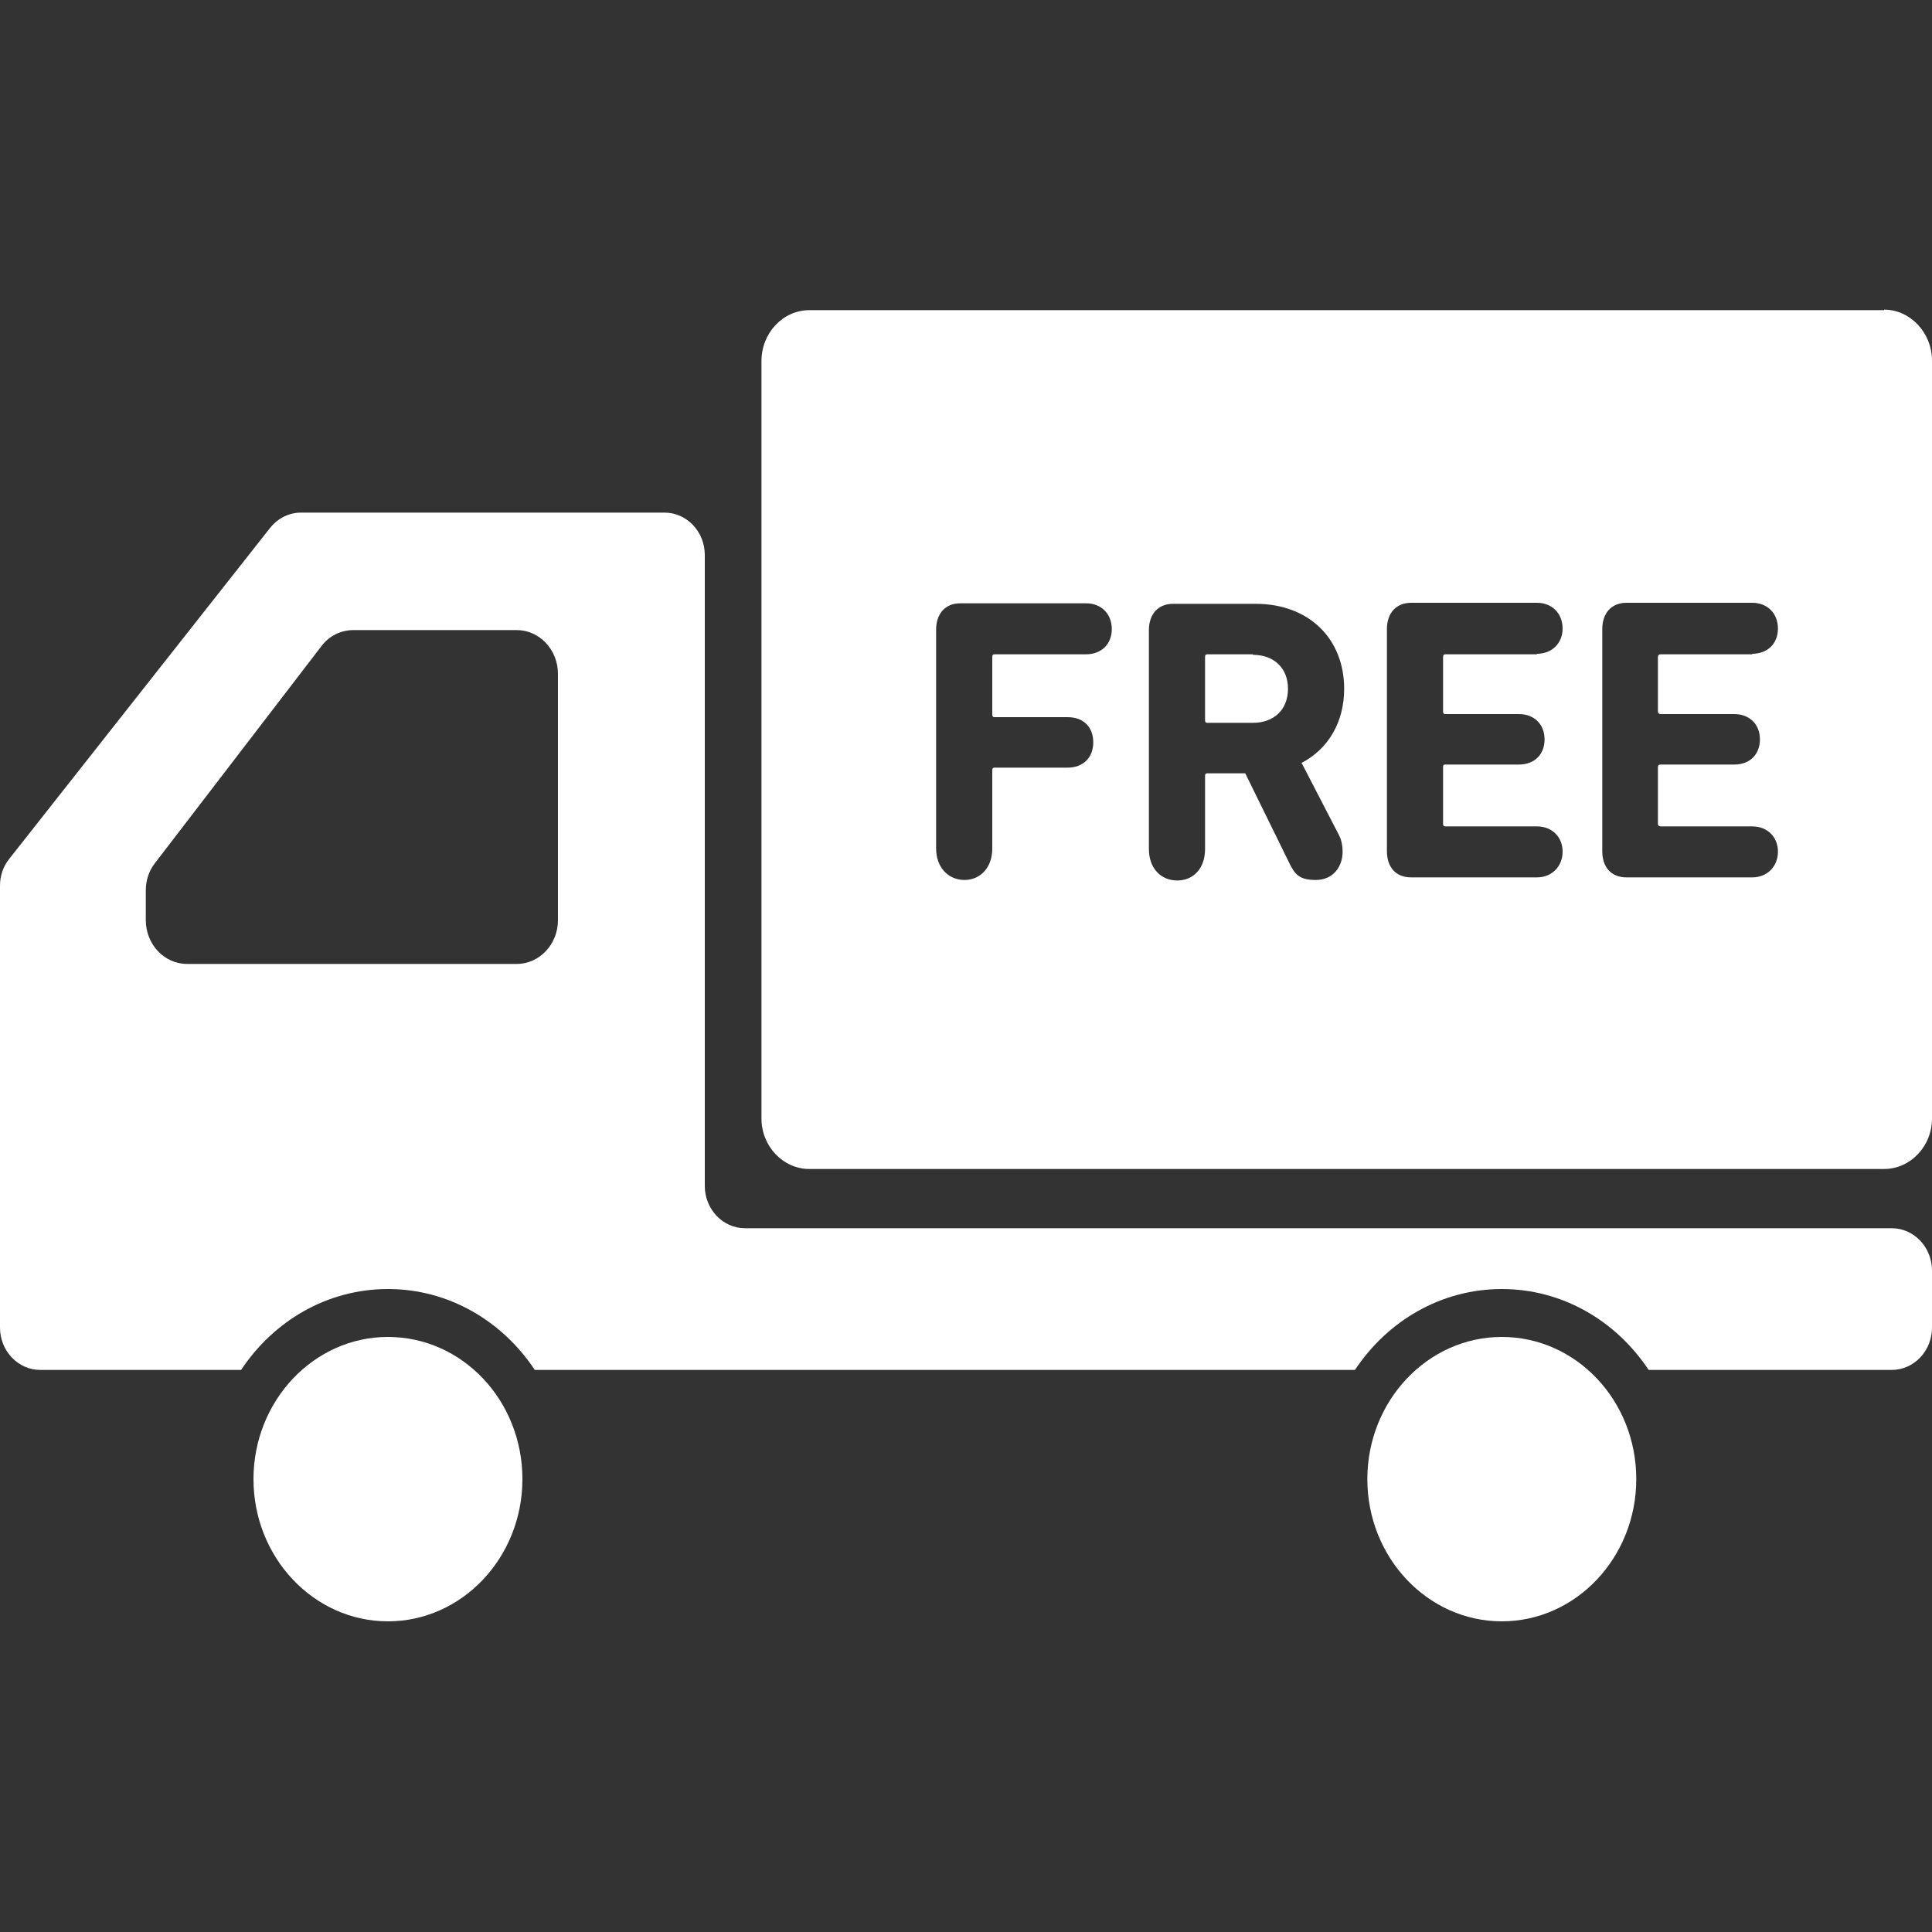
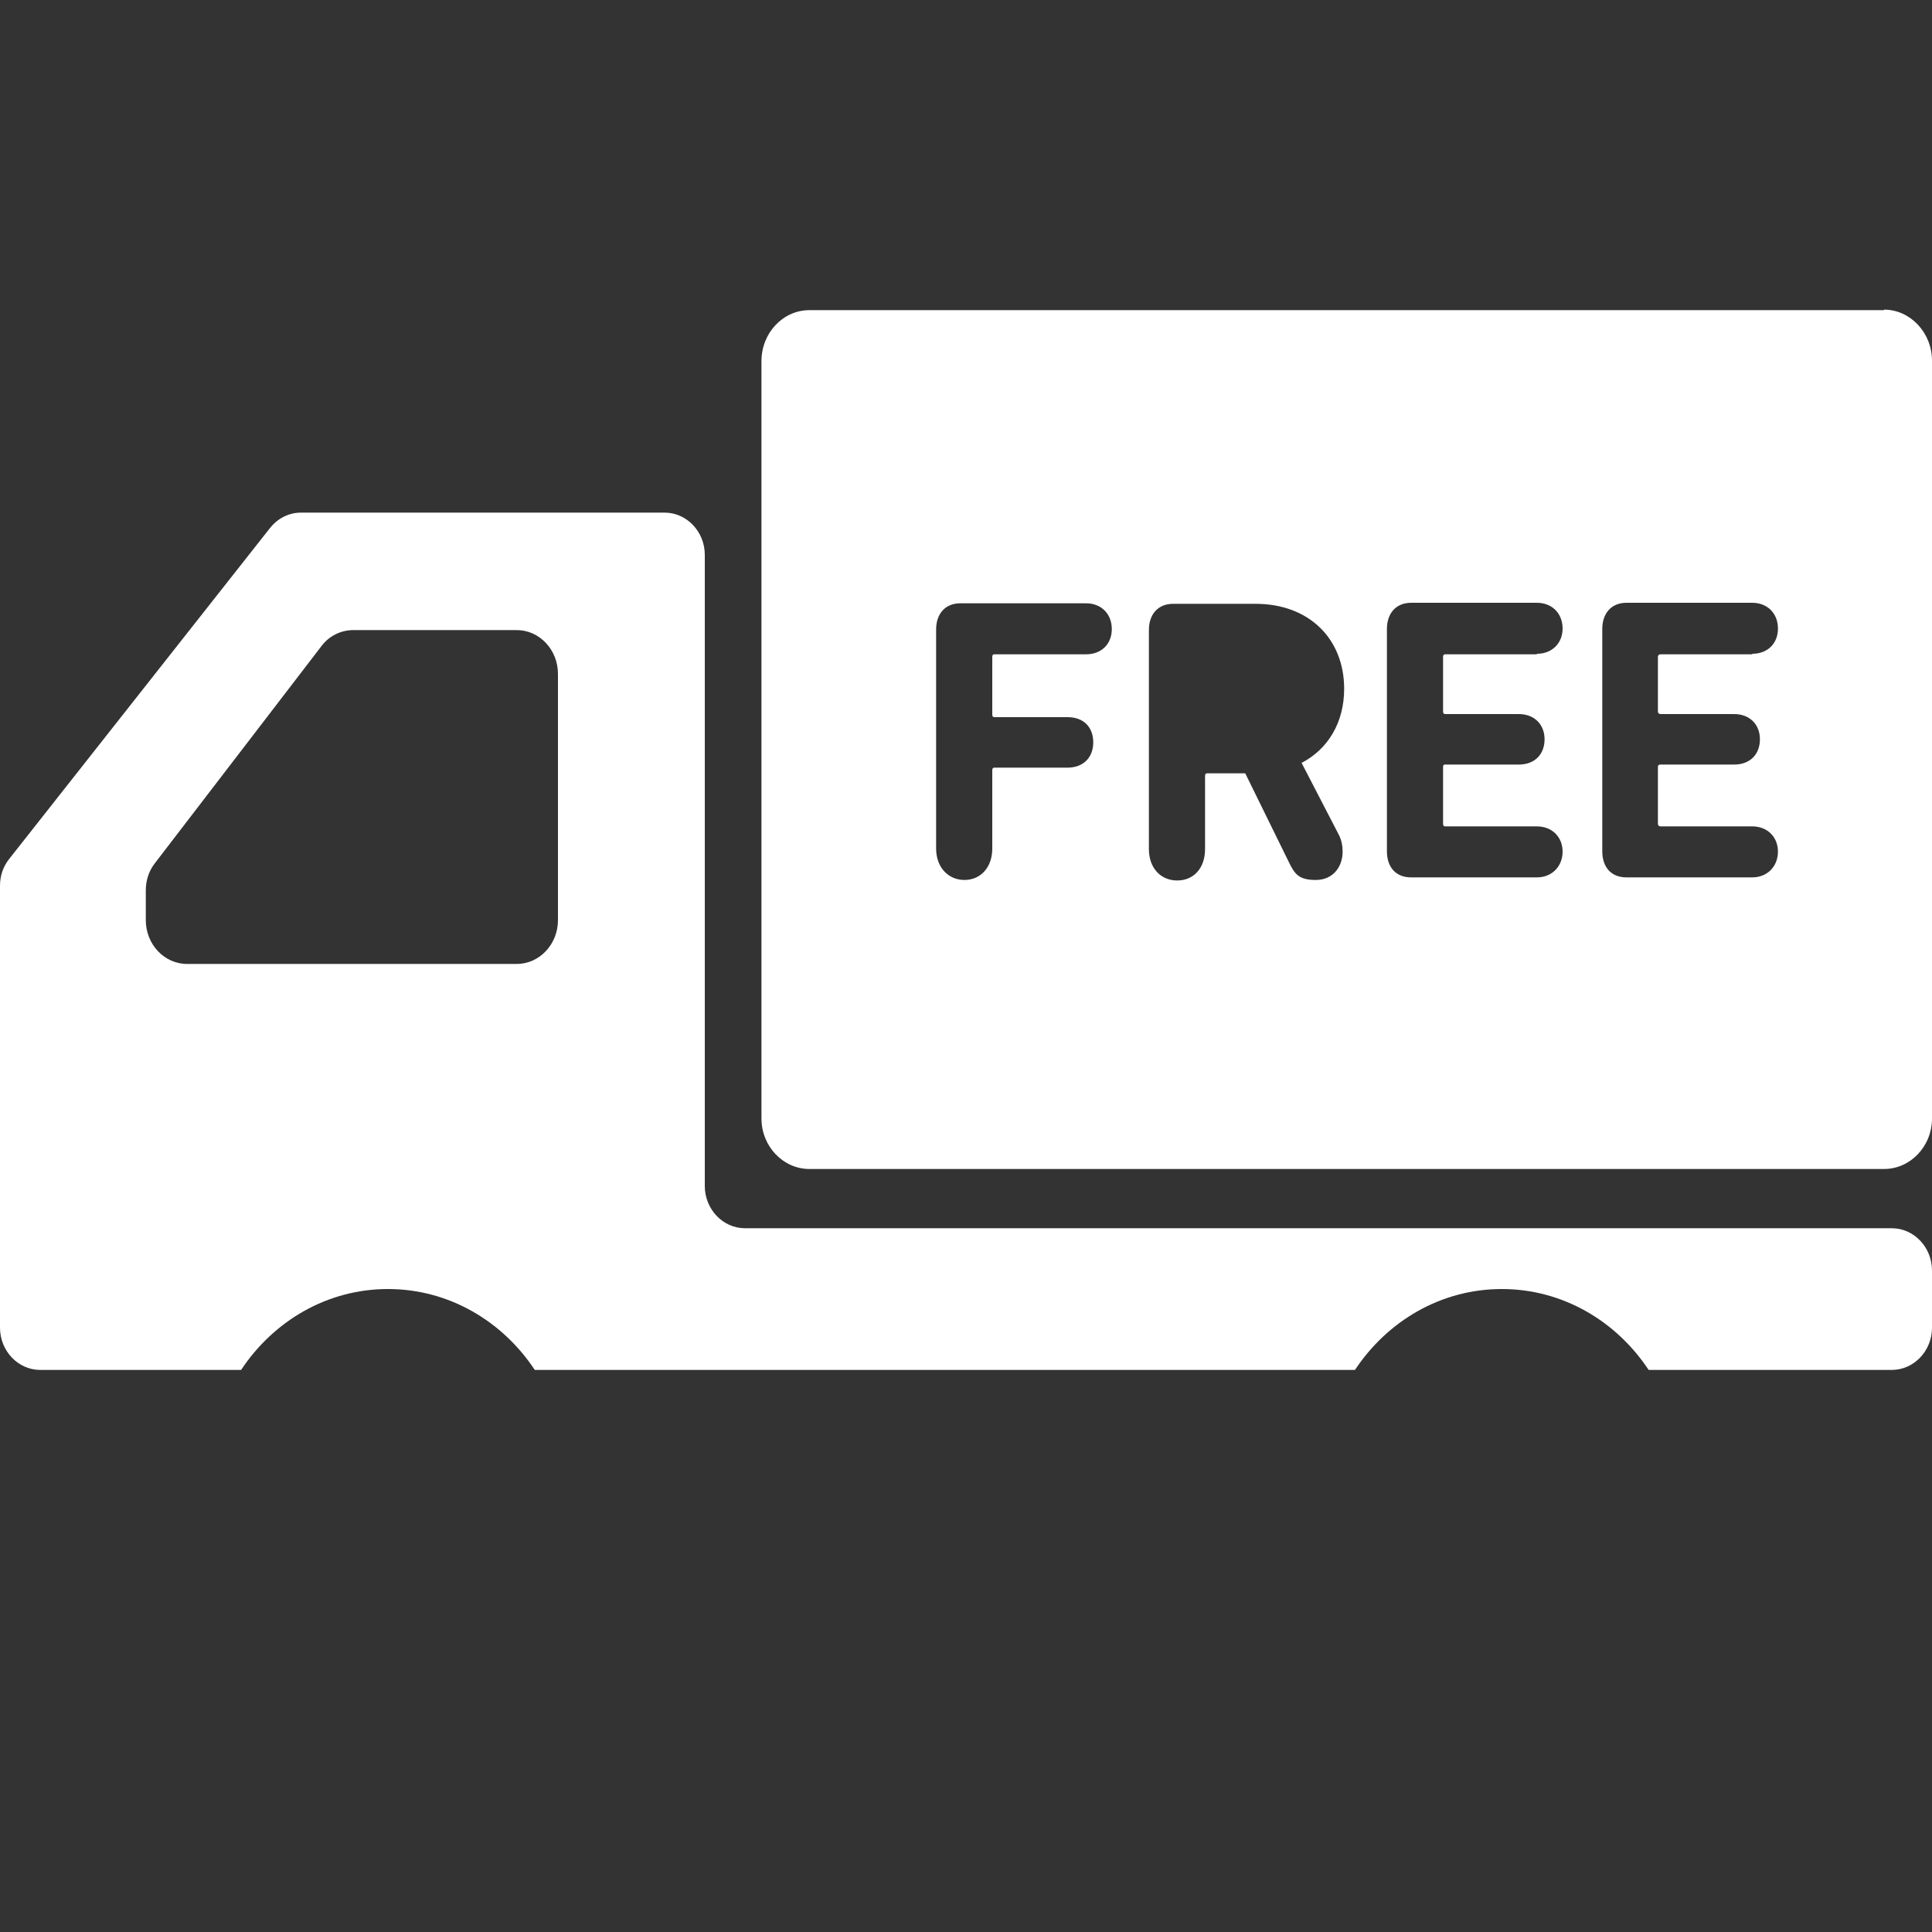
<svg xmlns="http://www.w3.org/2000/svg" id="_レイヤー_1" data-name="レイヤー_1" version="1.1" viewBox="0 0 375 375">
  <rect x="0" y="0" width="375" height="375" fill="#333333" stroke="none" />
  <defs>
    <style>
      .st0 {
        fill: #fff;
      }
    </style>
  </defs>
-   <path class="st0" d="M75.3,259.5c-14.4,0-26.1,12.4-26.1,27.6s11.7,27.6,26.1,27.6,26.1-12.4,26.1-27.6c0-15.3-11.7-27.6-26.1-27.6Z" />
  <path class="st0" d="M367.2,238.4h-222.6c-4.3,0-7.8-3.7-7.8-8.2v-122.5c0-4.5-3.5-8.2-7.8-8.2H58.4c-2.3,0-4.5,1.1-6,3L1.8,166.7c-1.2,1.5-1.8,3.3-1.8,5.2v85.8c0,4.5,3.5,8.2,7.8,8.2h39c6.3-9.5,16.7-15.7,28.5-15.7s22.2,6.2,28.5,15.7h159.2c6.3-9.5,16.7-15.7,28.5-15.7s22.2,6.2,28.5,15.7h47.2c4.3,0,7.8-3.7,7.8-8.2v-11.1c0-4.5-3.5-8.2-7.8-8.2ZM28.3,178.5v-5.7c0-1.9.6-3.8,1.8-5.3l32.3-42.1c1.5-2,3.8-3.1,6.2-3.1h31.7c4.4,0,8,3.8,8,8.5v47.8c0,4.7-3.6,8.5-8,8.5h-64c-4.4,0-8-3.8-8-8.5Z" />
-   <path class="st0" d="M291.5,259.5c-14.4,0-26.1,12.4-26.1,27.6s11.7,27.6,26.1,27.6,26.1-12.4,26.1-27.6c0-15.3-11.7-27.6-26.1-27.6Z" />
-   <path class="st0" d="M243.2,127h-8.9c-.3,0-.4.2-.4.5v12.3c0,.3.1.5.4.5h8.9c4.1,0,6.8-2.6,6.8-6.6s-2.7-6.6-6.8-6.6Z" />
  <path class="st0" d="M365.7,60.2h-208.6c-5.1,0-9.3,4.4-9.3,9.9v147c0,5.4,4.2,9.8,9.3,9.8h208.6c5.1,0,9.3-4.4,9.3-9.8V70c0-5.4-4.2-9.9-9.3-9.9ZM193,127c-.3,0-.4.2-.4.5v11.2c0,.3.1.5.4.5h14.2c3.2,0,5,2,5,4.9s-1.9,4.9-5,4.9h-14.2c-.3,0-.4.2-.4.5v15.2c0,3.7-2.3,6.1-5.4,6.1s-5.5-2.4-5.5-6.1v-42.5c0-3.1,1.8-5.1,4.7-5.1h24.4c3,0,5,2.1,5,5s-2,4.9-5,4.9h-17.8ZM252.6,148l7.3,14.1c.5,1,.7,2.1.7,3.2,0,3-1.9,5.5-5.2,5.5s-4.1-1.1-5.3-3.6l-8.4-17.1h-7.4c-.3,0-.4.2-.4.5v14.2c0,3.7-2.2,6.1-5.4,6.1s-5.5-2.4-5.5-6.1v-42.5c0-3.1,1.8-5.1,4.7-5.1h16c10.4,0,17.2,6.8,17.2,16.5,0,6.5-3.1,11.7-8.3,14.4ZM298.3,127h-17.8c-.3,0-.4.2-.4.5v10.6c0,.3.1.5.4.5h14.3c3,0,5,2,5,4.9s-1.9,4.9-5,4.9h-14.3c-.3,0-.4.1-.4.5v11c0,.3.1.5.4.5h17.8c3,0,5,2.1,5,4.9s-2,5-5,5h-24.4c-3,0-4.7-2-4.7-5.1v-43.1c0-3.1,1.8-5.1,4.7-5.1h24.4c3,0,5,2.1,5,5,0,2.8-2,4.9-5,4.9ZM340.1,127h-17.8c-.3,0-.5.2-.5.5v10.6c0,.3.2.5.5.5h14.3c3,0,5,2,5,4.9s-1.9,4.9-5,4.9h-14.3c-.3,0-.5.1-.5.5v11c0,.3.2.5.5.5h17.8c3,0,5,2.1,5,4.9s-2,5-5,5h-24.4c-3,0-4.7-2-4.7-5.1v-43.1c0-3.1,1.8-5.1,4.7-5.1h24.4c3,0,5,2.1,5,5s-2,4.9-5,4.9Z" />
</svg>